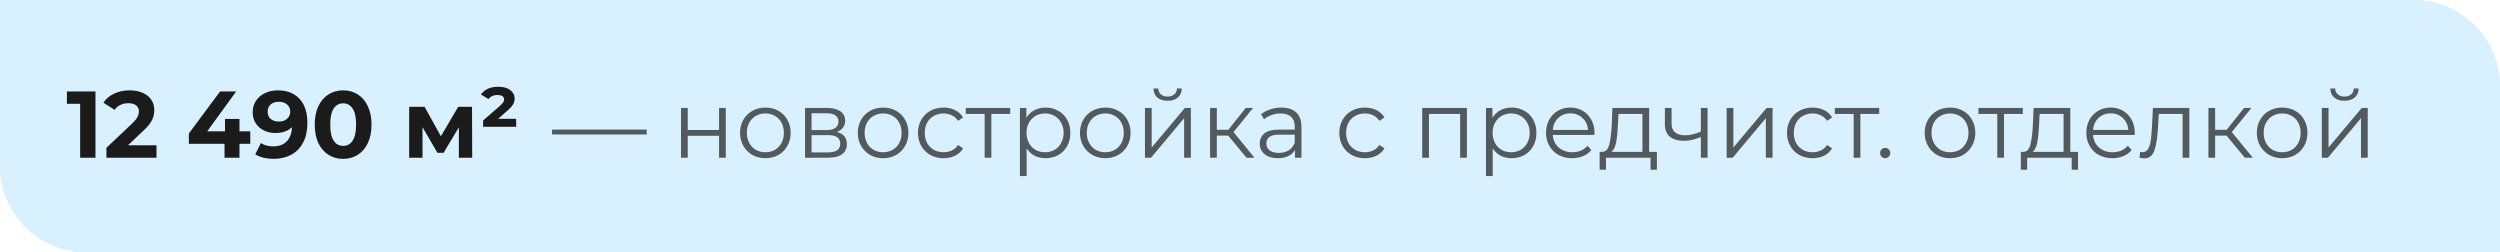
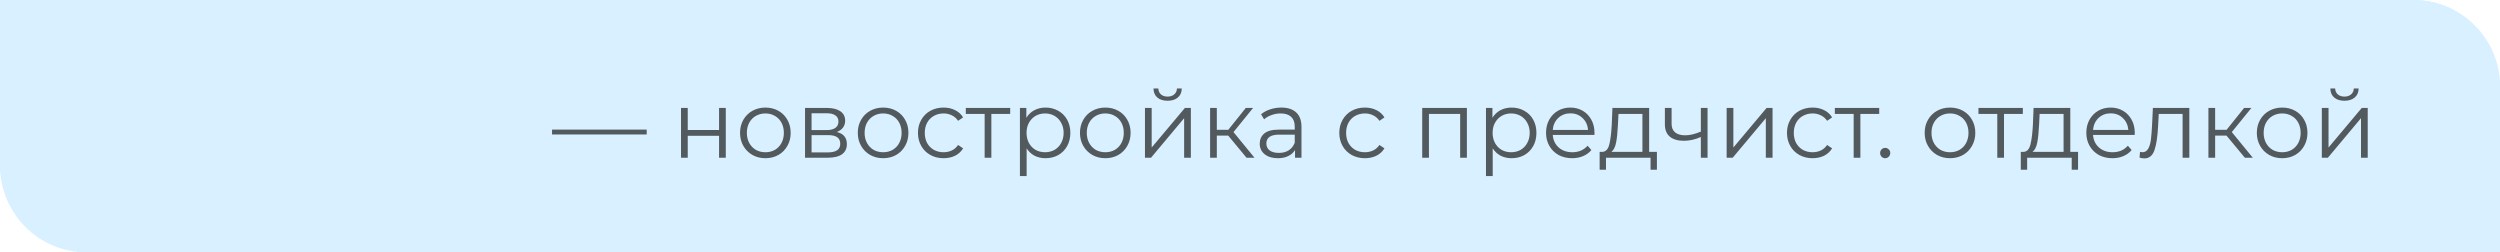
<svg xmlns="http://www.w3.org/2000/svg" width="317" height="32" viewBox="0 0 317 32" fill="none">
  <g filter="url(#filter0_b_606_307)">
-     <path d="M0 0H306C312.075 0 317 4.925 317 11V32H11C4.925 32 0 27.075 0 21V0Z" fill="#D8F0FF" />
+     <path d="M0 0H306C312.075 0 317 4.925 317 11V32C4.925 32 0 27.075 0 21V0Z" fill="#D8F0FF" />
  </g>
  <g filter="url(#filter1_b_606_307)">
    <path d="M0 0H306C312.075 0 317 4.925 317 11V32H11C4.925 32 0 27.075 0 21V0Z" fill="#D8F0FF" />
  </g>
-   <path d="M12.106 11.6V20H10.162V13.16H8.482V11.6H12.106ZM19.842 18.416V20H13.494V18.74L16.734 15.68C17.078 15.352 17.31 15.072 17.43 14.84C17.55 14.6 17.61 14.364 17.61 14.132C17.61 13.796 17.494 13.54 17.262 13.364C17.038 13.18 16.706 13.088 16.266 13.088C15.898 13.088 15.566 13.16 15.27 13.304C14.974 13.44 14.726 13.648 14.526 13.928L13.11 13.016C13.438 12.528 13.89 12.148 14.466 11.876C15.042 11.596 15.702 11.456 16.446 11.456C17.07 11.456 17.614 11.56 18.078 11.768C18.55 11.968 18.914 12.256 19.17 12.632C19.434 13 19.566 13.436 19.566 13.94C19.566 14.396 19.47 14.824 19.278 15.224C19.086 15.624 18.714 16.08 18.162 16.592L16.23 18.416H19.842ZM31.734 18.236H30.366V20H28.47V18.236H23.946V16.928L27.906 11.6H29.946L26.274 16.652H28.53V15.08H30.366V16.652H31.734V18.236ZM35.221 11.456C36.397 11.456 37.317 11.816 37.981 12.536C38.645 13.248 38.977 14.276 38.977 15.62C38.977 16.572 38.797 17.388 38.437 18.068C38.085 18.748 37.585 19.264 36.937 19.616C36.289 19.968 35.541 20.144 34.693 20.144C34.245 20.144 33.817 20.096 33.409 20C33.001 19.896 32.653 19.752 32.365 19.568L33.085 18.14C33.493 18.42 34.017 18.56 34.657 18.56C35.369 18.56 35.933 18.352 36.349 17.936C36.765 17.512 36.989 16.904 37.021 16.112C36.517 16.616 35.821 16.868 34.933 16.868C34.397 16.868 33.909 16.76 33.469 16.544C33.029 16.328 32.681 16.024 32.425 15.632C32.169 15.232 32.041 14.772 32.041 14.252C32.041 13.692 32.181 13.2 32.461 12.776C32.741 12.352 33.121 12.028 33.601 11.804C34.089 11.572 34.629 11.456 35.221 11.456ZM35.365 15.416C35.789 15.416 36.133 15.3 36.397 15.068C36.669 14.828 36.805 14.524 36.805 14.156C36.805 13.788 36.673 13.488 36.409 13.256C36.153 13.024 35.797 12.908 35.341 12.908C34.925 12.908 34.585 13.02 34.321 13.244C34.065 13.468 33.937 13.772 33.937 14.156C33.937 14.54 34.065 14.848 34.321 15.08C34.585 15.304 34.933 15.416 35.365 15.416ZM43.509 20.144C42.813 20.144 42.193 19.972 41.649 19.628C41.105 19.284 40.677 18.788 40.365 18.14C40.061 17.484 39.909 16.704 39.909 15.8C39.909 14.896 40.061 14.12 40.365 13.472C40.677 12.816 41.105 12.316 41.649 11.972C42.193 11.628 42.813 11.456 43.509 11.456C44.205 11.456 44.825 11.628 45.369 11.972C45.913 12.316 46.337 12.816 46.641 13.472C46.953 14.12 47.109 14.896 47.109 15.8C47.109 16.704 46.953 17.484 46.641 18.14C46.337 18.788 45.913 19.284 45.369 19.628C44.825 19.972 44.205 20.144 43.509 20.144ZM43.509 18.5C44.021 18.5 44.421 18.28 44.709 17.84C45.005 17.4 45.153 16.72 45.153 15.8C45.153 14.88 45.005 14.2 44.709 13.76C44.421 13.32 44.021 13.1 43.509 13.1C43.005 13.1 42.605 13.32 42.309 13.76C42.021 14.2 41.877 14.88 41.877 15.8C41.877 16.72 42.021 17.4 42.309 17.84C42.605 18.28 43.005 18.5 43.509 18.5ZM58.184 20V16.136L56.252 19.376H55.46L53.576 16.124V20H51.884V13.544H53.84L55.904 17.276L58.1 13.544H59.852L59.876 20H58.184ZM65.45 15.068V16.076H61.261V15.272L63.337 13.472C63.562 13.28 63.714 13.12 63.794 12.992C63.882 12.856 63.925 12.728 63.925 12.608C63.925 12.44 63.853 12.304 63.709 12.2C63.566 12.096 63.349 12.044 63.062 12.044C62.822 12.044 62.602 12.092 62.401 12.188C62.209 12.276 62.057 12.4 61.946 12.56L60.986 11.984C61.185 11.68 61.469 11.44 61.837 11.264C62.206 11.088 62.65 11 63.169 11C63.818 11 64.326 11.14 64.694 11.42C65.07 11.7 65.257 12.064 65.257 12.512C65.257 12.768 65.189 13.012 65.053 13.244C64.925 13.468 64.677 13.74 64.309 14.06L63.157 15.068H65.45Z" fill="#1B1B1B" />
  <path opacity="0.7" d="M70 16.436H82V17.048H70V16.436ZM86.353 13.688H87.205V16.484H91.177V13.688H92.029V20H91.177V17.216H87.205V20H86.353V13.688ZM97.054 20.06C96.446 20.06 95.898 19.924 95.41 19.652C94.922 19.372 94.538 18.988 94.258 18.5C93.978 18.012 93.838 17.46 93.838 16.844C93.838 16.228 93.978 15.676 94.258 15.188C94.538 14.7 94.922 14.32 95.41 14.048C95.898 13.776 96.446 13.64 97.054 13.64C97.662 13.64 98.21 13.776 98.698 14.048C99.186 14.32 99.566 14.7 99.838 15.188C100.118 15.676 100.258 16.228 100.258 16.844C100.258 17.46 100.118 18.012 99.838 18.5C99.566 18.988 99.186 19.372 98.698 19.652C98.21 19.924 97.662 20.06 97.054 20.06ZM97.054 19.304C97.502 19.304 97.902 19.204 98.254 19.004C98.614 18.796 98.894 18.504 99.094 18.128C99.294 17.752 99.394 17.324 99.394 16.844C99.394 16.364 99.294 15.936 99.094 15.56C98.894 15.184 98.614 14.896 98.254 14.696C97.902 14.488 97.502 14.384 97.054 14.384C96.606 14.384 96.202 14.488 95.842 14.696C95.49 14.896 95.21 15.184 95.002 15.56C94.802 15.936 94.702 16.364 94.702 16.844C94.702 17.324 94.802 17.752 95.002 18.128C95.21 18.504 95.49 18.796 95.842 19.004C96.202 19.204 96.606 19.304 97.054 19.304ZM106.099 16.736C106.955 16.936 107.383 17.452 107.383 18.284C107.383 18.836 107.179 19.26 106.771 19.556C106.363 19.852 105.755 20 104.947 20H102.079V13.688H104.863C105.583 13.688 106.147 13.828 106.555 14.108C106.963 14.388 107.167 14.788 107.167 15.308C107.167 15.652 107.071 15.948 106.879 16.196C106.695 16.436 106.435 16.616 106.099 16.736ZM102.907 16.496H104.803C105.291 16.496 105.663 16.404 105.919 16.22C106.183 16.036 106.315 15.768 106.315 15.416C106.315 15.064 106.183 14.8 105.919 14.624C105.663 14.448 105.291 14.36 104.803 14.36H102.907V16.496ZM104.911 19.328C105.455 19.328 105.863 19.24 106.135 19.064C106.407 18.888 106.543 18.612 106.543 18.236C106.543 17.86 106.419 17.584 106.171 17.408C105.923 17.224 105.531 17.132 104.995 17.132H102.907V19.328H104.911ZM111.984 20.06C111.376 20.06 110.828 19.924 110.34 19.652C109.852 19.372 109.468 18.988 109.188 18.5C108.908 18.012 108.768 17.46 108.768 16.844C108.768 16.228 108.908 15.676 109.188 15.188C109.468 14.7 109.852 14.32 110.34 14.048C110.828 13.776 111.376 13.64 111.984 13.64C112.592 13.64 113.14 13.776 113.628 14.048C114.116 14.32 114.496 14.7 114.768 15.188C115.048 15.676 115.188 16.228 115.188 16.844C115.188 17.46 115.048 18.012 114.768 18.5C114.496 18.988 114.116 19.372 113.628 19.652C113.14 19.924 112.592 20.06 111.984 20.06ZM111.984 19.304C112.432 19.304 112.832 19.204 113.184 19.004C113.544 18.796 113.824 18.504 114.024 18.128C114.224 17.752 114.324 17.324 114.324 16.844C114.324 16.364 114.224 15.936 114.024 15.56C113.824 15.184 113.544 14.896 113.184 14.696C112.832 14.488 112.432 14.384 111.984 14.384C111.536 14.384 111.132 14.488 110.772 14.696C110.42 14.896 110.14 15.184 109.932 15.56C109.732 15.936 109.632 16.364 109.632 16.844C109.632 17.324 109.732 17.752 109.932 18.128C110.14 18.504 110.42 18.796 110.772 19.004C111.132 19.204 111.536 19.304 111.984 19.304ZM119.649 20.06C119.025 20.06 118.465 19.924 117.969 19.652C117.481 19.38 117.097 19 116.817 18.512C116.537 18.016 116.397 17.46 116.397 16.844C116.397 16.228 116.537 15.676 116.817 15.188C117.097 14.7 117.481 14.32 117.969 14.048C118.465 13.776 119.025 13.64 119.649 13.64C120.193 13.64 120.677 13.748 121.101 13.964C121.533 14.172 121.873 14.48 122.121 14.888L121.485 15.32C121.277 15.008 121.013 14.776 120.693 14.624C120.373 14.464 120.025 14.384 119.649 14.384C119.193 14.384 118.781 14.488 118.413 14.696C118.053 14.896 117.769 15.184 117.561 15.56C117.361 15.936 117.261 16.364 117.261 16.844C117.261 17.332 117.361 17.764 117.561 18.14C117.769 18.508 118.053 18.796 118.413 19.004C118.781 19.204 119.193 19.304 119.649 19.304C120.025 19.304 120.373 19.228 120.693 19.076C121.013 18.924 121.277 18.692 121.485 18.38L122.121 18.812C121.873 19.22 121.533 19.532 121.101 19.748C120.669 19.956 120.185 20.06 119.649 20.06ZM128.093 14.444H125.705V20H124.853V14.444H122.465V13.688H128.093V14.444ZM132.577 13.64C133.169 13.64 133.705 13.776 134.185 14.048C134.665 14.312 135.041 14.688 135.313 15.176C135.585 15.664 135.721 16.22 135.721 16.844C135.721 17.476 135.585 18.036 135.313 18.524C135.041 19.012 134.665 19.392 134.185 19.664C133.713 19.928 133.177 20.06 132.577 20.06C132.065 20.06 131.601 19.956 131.185 19.748C130.777 19.532 130.441 19.22 130.177 18.812V22.328H129.325V13.688H130.141V14.936C130.397 14.52 130.733 14.2 131.149 13.976C131.573 13.752 132.049 13.64 132.577 13.64ZM132.517 19.304C132.957 19.304 133.357 19.204 133.717 19.004C134.077 18.796 134.357 18.504 134.557 18.128C134.765 17.752 134.869 17.324 134.869 16.844C134.869 16.364 134.765 15.94 134.557 15.572C134.357 15.196 134.077 14.904 133.717 14.696C133.357 14.488 132.957 14.384 132.517 14.384C132.069 14.384 131.665 14.488 131.305 14.696C130.953 14.904 130.673 15.196 130.465 15.572C130.265 15.94 130.165 16.364 130.165 16.844C130.165 17.324 130.265 17.752 130.465 18.128C130.673 18.504 130.953 18.796 131.305 19.004C131.665 19.204 132.069 19.304 132.517 19.304ZM140.156 20.06C139.548 20.06 139 19.924 138.512 19.652C138.024 19.372 137.64 18.988 137.36 18.5C137.08 18.012 136.94 17.46 136.94 16.844C136.94 16.228 137.08 15.676 137.36 15.188C137.64 14.7 138.024 14.32 138.512 14.048C139 13.776 139.548 13.64 140.156 13.64C140.764 13.64 141.312 13.776 141.8 14.048C142.288 14.32 142.668 14.7 142.94 15.188C143.22 15.676 143.36 16.228 143.36 16.844C143.36 17.46 143.22 18.012 142.94 18.5C142.668 18.988 142.288 19.372 141.8 19.652C141.312 19.924 140.764 20.06 140.156 20.06ZM140.156 19.304C140.604 19.304 141.004 19.204 141.356 19.004C141.716 18.796 141.996 18.504 142.196 18.128C142.396 17.752 142.496 17.324 142.496 16.844C142.496 16.364 142.396 15.936 142.196 15.56C141.996 15.184 141.716 14.896 141.356 14.696C141.004 14.488 140.604 14.384 140.156 14.384C139.708 14.384 139.304 14.488 138.944 14.696C138.592 14.896 138.312 15.184 138.104 15.56C137.904 15.936 137.804 16.364 137.804 16.844C137.804 17.324 137.904 17.752 138.104 18.128C138.312 18.504 138.592 18.796 138.944 19.004C139.304 19.204 139.708 19.304 140.156 19.304ZM145.181 13.688H146.033V18.704L150.245 13.688H151.001V20H150.149V14.984L145.949 20H145.181V13.688ZM148.049 12.776C147.505 12.776 147.073 12.64 146.753 12.368C146.433 12.096 146.269 11.712 146.261 11.216H146.873C146.881 11.528 146.993 11.78 147.209 11.972C147.425 12.156 147.705 12.248 148.049 12.248C148.393 12.248 148.673 12.156 148.889 11.972C149.113 11.78 149.229 11.528 149.237 11.216H149.849C149.841 11.712 149.673 12.096 149.345 12.368C149.025 12.64 148.593 12.776 148.049 12.776ZM155.734 17.192H154.294V20H153.442V13.688H154.294V16.46H155.746L157.966 13.688H158.89L156.406 16.748L159.07 20H158.062L155.734 17.192ZM162.47 13.64C163.294 13.64 163.926 13.848 164.366 14.264C164.806 14.672 165.026 15.28 165.026 16.088V20H164.21V19.016C164.018 19.344 163.734 19.6 163.358 19.784C162.99 19.968 162.55 20.06 162.038 20.06C161.334 20.06 160.774 19.892 160.358 19.556C159.942 19.22 159.734 18.776 159.734 18.224C159.734 17.688 159.926 17.256 160.31 16.928C160.702 16.6 161.322 16.436 162.17 16.436H164.174V16.052C164.174 15.508 164.022 15.096 163.718 14.816C163.414 14.528 162.97 14.384 162.386 14.384C161.986 14.384 161.602 14.452 161.234 14.588C160.866 14.716 160.55 14.896 160.286 15.128L159.902 14.492C160.222 14.22 160.606 14.012 161.054 13.868C161.502 13.716 161.974 13.64 162.47 13.64ZM162.17 19.388C162.65 19.388 163.062 19.28 163.406 19.064C163.75 18.84 164.006 18.52 164.174 18.104V17.072H162.194C161.114 17.072 160.574 17.448 160.574 18.2C160.574 18.568 160.714 18.86 160.994 19.076C161.274 19.284 161.666 19.388 162.17 19.388ZM173.075 20.06C172.451 20.06 171.891 19.924 171.395 19.652C170.907 19.38 170.523 19 170.243 18.512C169.963 18.016 169.823 17.46 169.823 16.844C169.823 16.228 169.963 15.676 170.243 15.188C170.523 14.7 170.907 14.32 171.395 14.048C171.891 13.776 172.451 13.64 173.075 13.64C173.619 13.64 174.103 13.748 174.527 13.964C174.959 14.172 175.299 14.48 175.547 14.888L174.911 15.32C174.703 15.008 174.439 14.776 174.119 14.624C173.799 14.464 173.451 14.384 173.075 14.384C172.619 14.384 172.207 14.488 171.839 14.696C171.479 14.896 171.195 15.184 170.987 15.56C170.787 15.936 170.687 16.364 170.687 16.844C170.687 17.332 170.787 17.764 170.987 18.14C171.195 18.508 171.479 18.796 171.839 19.004C172.207 19.204 172.619 19.304 173.075 19.304C173.451 19.304 173.799 19.228 174.119 19.076C174.439 18.924 174.703 18.692 174.911 18.38L175.547 18.812C175.299 19.22 174.959 19.532 174.527 19.748C174.095 19.956 173.611 20.06 173.075 20.06ZM186.001 13.688V20H185.149V14.444H181.189V20H180.337V13.688H186.001ZM191.675 13.64C192.267 13.64 192.803 13.776 193.283 14.048C193.763 14.312 194.139 14.688 194.411 15.176C194.683 15.664 194.819 16.22 194.819 16.844C194.819 17.476 194.683 18.036 194.411 18.524C194.139 19.012 193.763 19.392 193.283 19.664C192.811 19.928 192.275 20.06 191.675 20.06C191.163 20.06 190.699 19.956 190.283 19.748C189.875 19.532 189.539 19.22 189.275 18.812V22.328H188.423V13.688H189.239V14.936C189.495 14.52 189.831 14.2 190.247 13.976C190.671 13.752 191.147 13.64 191.675 13.64ZM191.615 19.304C192.055 19.304 192.455 19.204 192.815 19.004C193.175 18.796 193.455 18.504 193.655 18.128C193.863 17.752 193.967 17.324 193.967 16.844C193.967 16.364 193.863 15.94 193.655 15.572C193.455 15.196 193.175 14.904 192.815 14.696C192.455 14.488 192.055 14.384 191.615 14.384C191.167 14.384 190.763 14.488 190.403 14.696C190.051 14.904 189.771 15.196 189.563 15.572C189.363 15.94 189.263 16.364 189.263 16.844C189.263 17.324 189.363 17.752 189.563 18.128C189.771 18.504 190.051 18.796 190.403 19.004C190.763 19.204 191.167 19.304 191.615 19.304ZM202.17 17.108H196.89C196.938 17.764 197.19 18.296 197.646 18.704C198.102 19.104 198.678 19.304 199.374 19.304C199.766 19.304 200.126 19.236 200.454 19.1C200.782 18.956 201.066 18.748 201.306 18.476L201.786 19.028C201.506 19.364 201.154 19.62 200.73 19.796C200.314 19.972 199.854 20.06 199.35 20.06C198.702 20.06 198.126 19.924 197.622 19.652C197.126 19.372 196.738 18.988 196.458 18.5C196.178 18.012 196.038 17.46 196.038 16.844C196.038 16.228 196.17 15.676 196.434 15.188C196.706 14.7 197.074 14.32 197.538 14.048C198.01 13.776 198.538 13.64 199.122 13.64C199.706 13.64 200.23 13.776 200.694 14.048C201.158 14.32 201.522 14.7 201.786 15.188C202.05 15.668 202.182 16.22 202.182 16.844L202.17 17.108ZM199.122 14.372C198.514 14.372 198.002 14.568 197.586 14.96C197.178 15.344 196.946 15.848 196.89 16.472H201.366C201.31 15.848 201.074 15.344 200.658 14.96C200.25 14.568 199.738 14.372 199.122 14.372ZM210.095 19.256V21.524H209.291V20H203.639V21.524H202.835V19.256H203.195C203.619 19.232 203.907 18.92 204.059 18.32C204.211 17.72 204.315 16.88 204.371 15.8L204.455 13.688H209.111V19.256H210.095ZM205.151 15.848C205.111 16.744 205.035 17.484 204.923 18.068C204.811 18.644 204.611 19.04 204.323 19.256H208.259V14.444H205.223L205.151 15.848ZM216.519 13.688V20H215.667V17.372C214.939 17.692 214.223 17.852 213.519 17.852C212.759 17.852 212.167 17.68 211.743 17.336C211.319 16.984 211.107 16.46 211.107 15.764V13.688H211.959V15.716C211.959 16.188 212.111 16.548 212.415 16.796C212.719 17.036 213.139 17.156 213.675 17.156C214.267 17.156 214.931 17 215.667 16.688V13.688H216.519ZM218.939 13.688H219.791V18.704L224.003 13.688H224.759V20H223.907V14.984L219.707 20H218.939V13.688ZM229.84 20.06C229.216 20.06 228.656 19.924 228.16 19.652C227.672 19.38 227.288 19 227.008 18.512C226.728 18.016 226.588 17.46 226.588 16.844C226.588 16.228 226.728 15.676 227.008 15.188C227.288 14.7 227.672 14.32 228.16 14.048C228.656 13.776 229.216 13.64 229.84 13.64C230.384 13.64 230.868 13.748 231.292 13.964C231.724 14.172 232.064 14.48 232.312 14.888L231.676 15.32C231.468 15.008 231.204 14.776 230.884 14.624C230.564 14.464 230.216 14.384 229.84 14.384C229.384 14.384 228.972 14.488 228.604 14.696C228.244 14.896 227.96 15.184 227.752 15.56C227.552 15.936 227.452 16.364 227.452 16.844C227.452 17.332 227.552 17.764 227.752 18.14C227.96 18.508 228.244 18.796 228.604 19.004C228.972 19.204 229.384 19.304 229.84 19.304C230.216 19.304 230.564 19.228 230.884 19.076C231.204 18.924 231.468 18.692 231.676 18.38L232.312 18.812C232.064 19.22 231.724 19.532 231.292 19.748C230.86 19.956 230.376 20.06 229.84 20.06ZM238.285 14.444H235.897V20H235.045V14.444H232.657V13.688H238.285V14.444ZM239.038 20.06C238.862 20.06 238.71 19.996 238.582 19.868C238.462 19.74 238.402 19.584 238.402 19.4C238.402 19.216 238.462 19.064 238.582 18.944C238.71 18.816 238.862 18.752 239.038 18.752C239.214 18.752 239.366 18.816 239.494 18.944C239.622 19.064 239.686 19.216 239.686 19.4C239.686 19.584 239.622 19.74 239.494 19.868C239.366 19.996 239.214 20.06 239.038 20.06ZM247.265 20.06C246.657 20.06 246.109 19.924 245.621 19.652C245.133 19.372 244.749 18.988 244.469 18.5C244.189 18.012 244.049 17.46 244.049 16.844C244.049 16.228 244.189 15.676 244.469 15.188C244.749 14.7 245.133 14.32 245.621 14.048C246.109 13.776 246.657 13.64 247.265 13.64C247.873 13.64 248.421 13.776 248.909 14.048C249.397 14.32 249.777 14.7 250.049 15.188C250.329 15.676 250.469 16.228 250.469 16.844C250.469 17.46 250.329 18.012 250.049 18.5C249.777 18.988 249.397 19.372 248.909 19.652C248.421 19.924 247.873 20.06 247.265 20.06ZM247.265 19.304C247.713 19.304 248.113 19.204 248.465 19.004C248.825 18.796 249.105 18.504 249.305 18.128C249.505 17.752 249.605 17.324 249.605 16.844C249.605 16.364 249.505 15.936 249.305 15.56C249.105 15.184 248.825 14.896 248.465 14.696C248.113 14.488 247.713 14.384 247.265 14.384C246.817 14.384 246.413 14.488 246.053 14.696C245.701 14.896 245.421 15.184 245.213 15.56C245.013 15.936 244.913 16.364 244.913 16.844C244.913 17.324 245.013 17.752 245.213 18.128C245.421 18.504 245.701 18.796 246.053 19.004C246.413 19.204 246.817 19.304 247.265 19.304ZM256.496 14.444H254.108V20H253.256V14.444H250.868V13.688H256.496V14.444ZM263.497 19.256V21.524H262.693V20H257.041V21.524H256.237V19.256H256.597C257.021 19.232 257.309 18.92 257.461 18.32C257.613 17.72 257.717 16.88 257.773 15.8L257.857 13.688H262.513V19.256H263.497ZM258.553 15.848C258.513 16.744 258.437 17.484 258.325 18.068C258.213 18.644 258.013 19.04 257.725 19.256H261.661V14.444H258.625L258.553 15.848ZM270.677 17.108H265.397C265.445 17.764 265.697 18.296 266.153 18.704C266.609 19.104 267.185 19.304 267.881 19.304C268.273 19.304 268.633 19.236 268.961 19.1C269.289 18.956 269.573 18.748 269.813 18.476L270.293 19.028C270.013 19.364 269.661 19.62 269.237 19.796C268.821 19.972 268.361 20.06 267.857 20.06C267.209 20.06 266.633 19.924 266.129 19.652C265.633 19.372 265.245 18.988 264.965 18.5C264.685 18.012 264.545 17.46 264.545 16.844C264.545 16.228 264.677 15.676 264.941 15.188C265.213 14.7 265.581 14.32 266.045 14.048C266.517 13.776 267.045 13.64 267.629 13.64C268.213 13.64 268.737 13.776 269.201 14.048C269.665 14.32 270.029 14.7 270.293 15.188C270.557 15.668 270.689 16.22 270.689 16.844L270.677 17.108ZM267.629 14.372C267.021 14.372 266.509 14.568 266.093 14.96C265.685 15.344 265.453 15.848 265.397 16.472H269.873C269.817 15.848 269.581 15.344 269.165 14.96C268.757 14.568 268.245 14.372 267.629 14.372ZM277.606 13.688V20H276.754V14.444H273.73L273.646 16.004C273.582 17.316 273.43 18.324 273.19 19.028C272.95 19.732 272.522 20.084 271.906 20.084C271.738 20.084 271.534 20.052 271.294 19.988L271.354 19.256C271.498 19.288 271.598 19.304 271.654 19.304C271.982 19.304 272.23 19.152 272.398 18.848C272.566 18.544 272.678 18.168 272.734 17.72C272.79 17.272 272.838 16.68 272.878 15.944L272.986 13.688H277.606ZM282.32 17.192H280.88V20H280.028V13.688H280.88V16.46H282.332L284.552 13.688H285.476L282.992 16.748L285.656 20H284.648L282.32 17.192ZM289.382 20.06C288.774 20.06 288.226 19.924 287.738 19.652C287.25 19.372 286.866 18.988 286.586 18.5C286.306 18.012 286.166 17.46 286.166 16.844C286.166 16.228 286.306 15.676 286.586 15.188C286.866 14.7 287.25 14.32 287.738 14.048C288.226 13.776 288.774 13.64 289.382 13.64C289.99 13.64 290.538 13.776 291.026 14.048C291.514 14.32 291.894 14.7 292.166 15.188C292.446 15.676 292.586 16.228 292.586 16.844C292.586 17.46 292.446 18.012 292.166 18.5C291.894 18.988 291.514 19.372 291.026 19.652C290.538 19.924 289.99 20.06 289.382 20.06ZM289.382 19.304C289.83 19.304 290.23 19.204 290.582 19.004C290.942 18.796 291.222 18.504 291.422 18.128C291.622 17.752 291.722 17.324 291.722 16.844C291.722 16.364 291.622 15.936 291.422 15.56C291.222 15.184 290.942 14.896 290.582 14.696C290.23 14.488 289.83 14.384 289.382 14.384C288.934 14.384 288.53 14.488 288.17 14.696C287.818 14.896 287.538 15.184 287.33 15.56C287.13 15.936 287.03 16.364 287.03 16.844C287.03 17.324 287.13 17.752 287.33 18.128C287.538 18.504 287.818 18.796 288.17 19.004C288.53 19.204 288.934 19.304 289.382 19.304ZM294.407 13.688H295.259V18.704L299.471 13.688H300.227V20H299.375V14.984L295.175 20H294.407V13.688ZM297.275 12.776C296.731 12.776 296.299 12.64 295.979 12.368C295.659 12.096 295.495 11.712 295.487 11.216H296.099C296.107 11.528 296.219 11.78 296.435 11.972C296.651 12.156 296.931 12.248 297.275 12.248C297.619 12.248 297.899 12.156 298.115 11.972C298.339 11.78 298.455 11.528 298.463 11.216H299.075C299.067 11.712 298.899 12.096 298.571 12.368C298.251 12.64 297.819 12.776 297.275 12.776Z" fill="#1B1B1B" />
  <defs>
    <filter id="filter0_b_606_307" x="-5" y="-5" width="327" height="42" filterUnits="userSpaceOnUse" color-interpolation-filters="sRGB">
      <feFlood flood-opacity="0" result="BackgroundImageFix" />
      <feGaussianBlur in="BackgroundImage" stdDeviation="2.5" />
      <feComposite in2="SourceAlpha" operator="in" result="effect1_backgroundBlur_606_307" />
      <feBlend mode="normal" in="SourceGraphic" in2="effect1_backgroundBlur_606_307" result="shape" />
    </filter>
    <filter id="filter1_b_606_307" x="-5" y="-5" width="327" height="42" filterUnits="userSpaceOnUse" color-interpolation-filters="sRGB">
      <feFlood flood-opacity="0" result="BackgroundImageFix" />
      <feGaussianBlur in="BackgroundImage" stdDeviation="2.5" />
      <feComposite in2="SourceAlpha" operator="in" result="effect1_backgroundBlur_606_307" />
      <feBlend mode="normal" in="SourceGraphic" in2="effect1_backgroundBlur_606_307" result="shape" />
    </filter>
  </defs>
</svg>